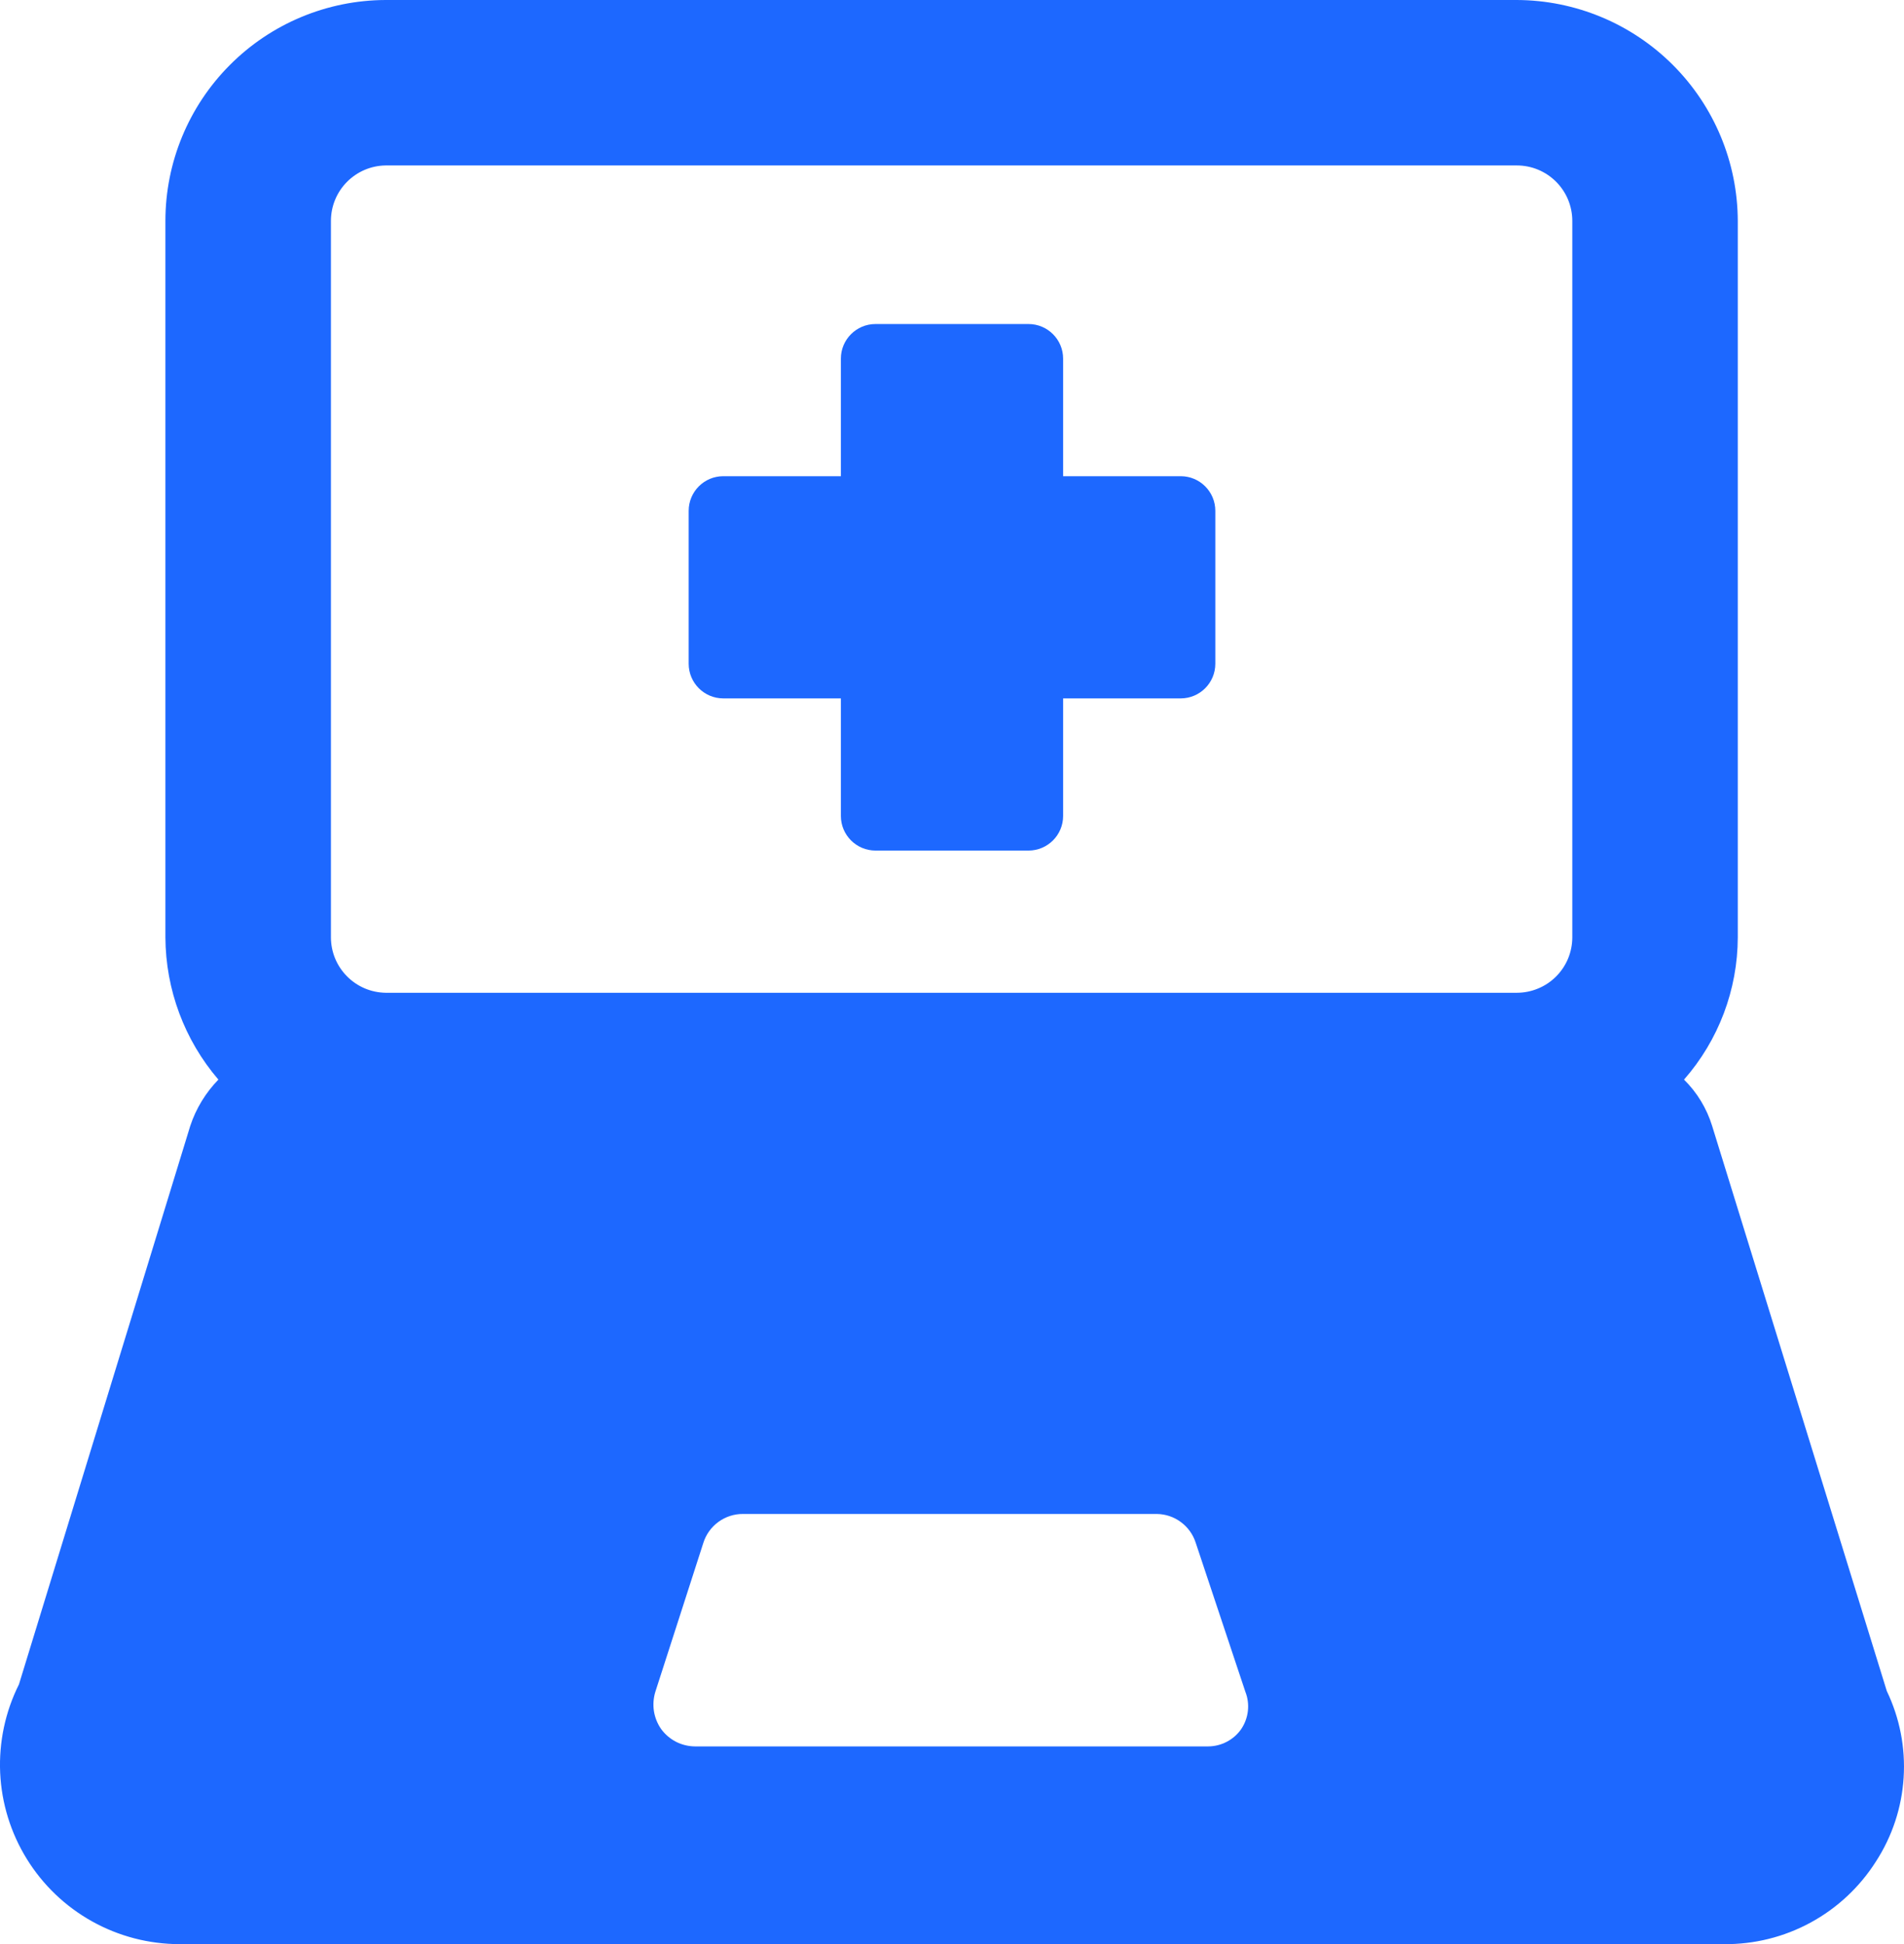
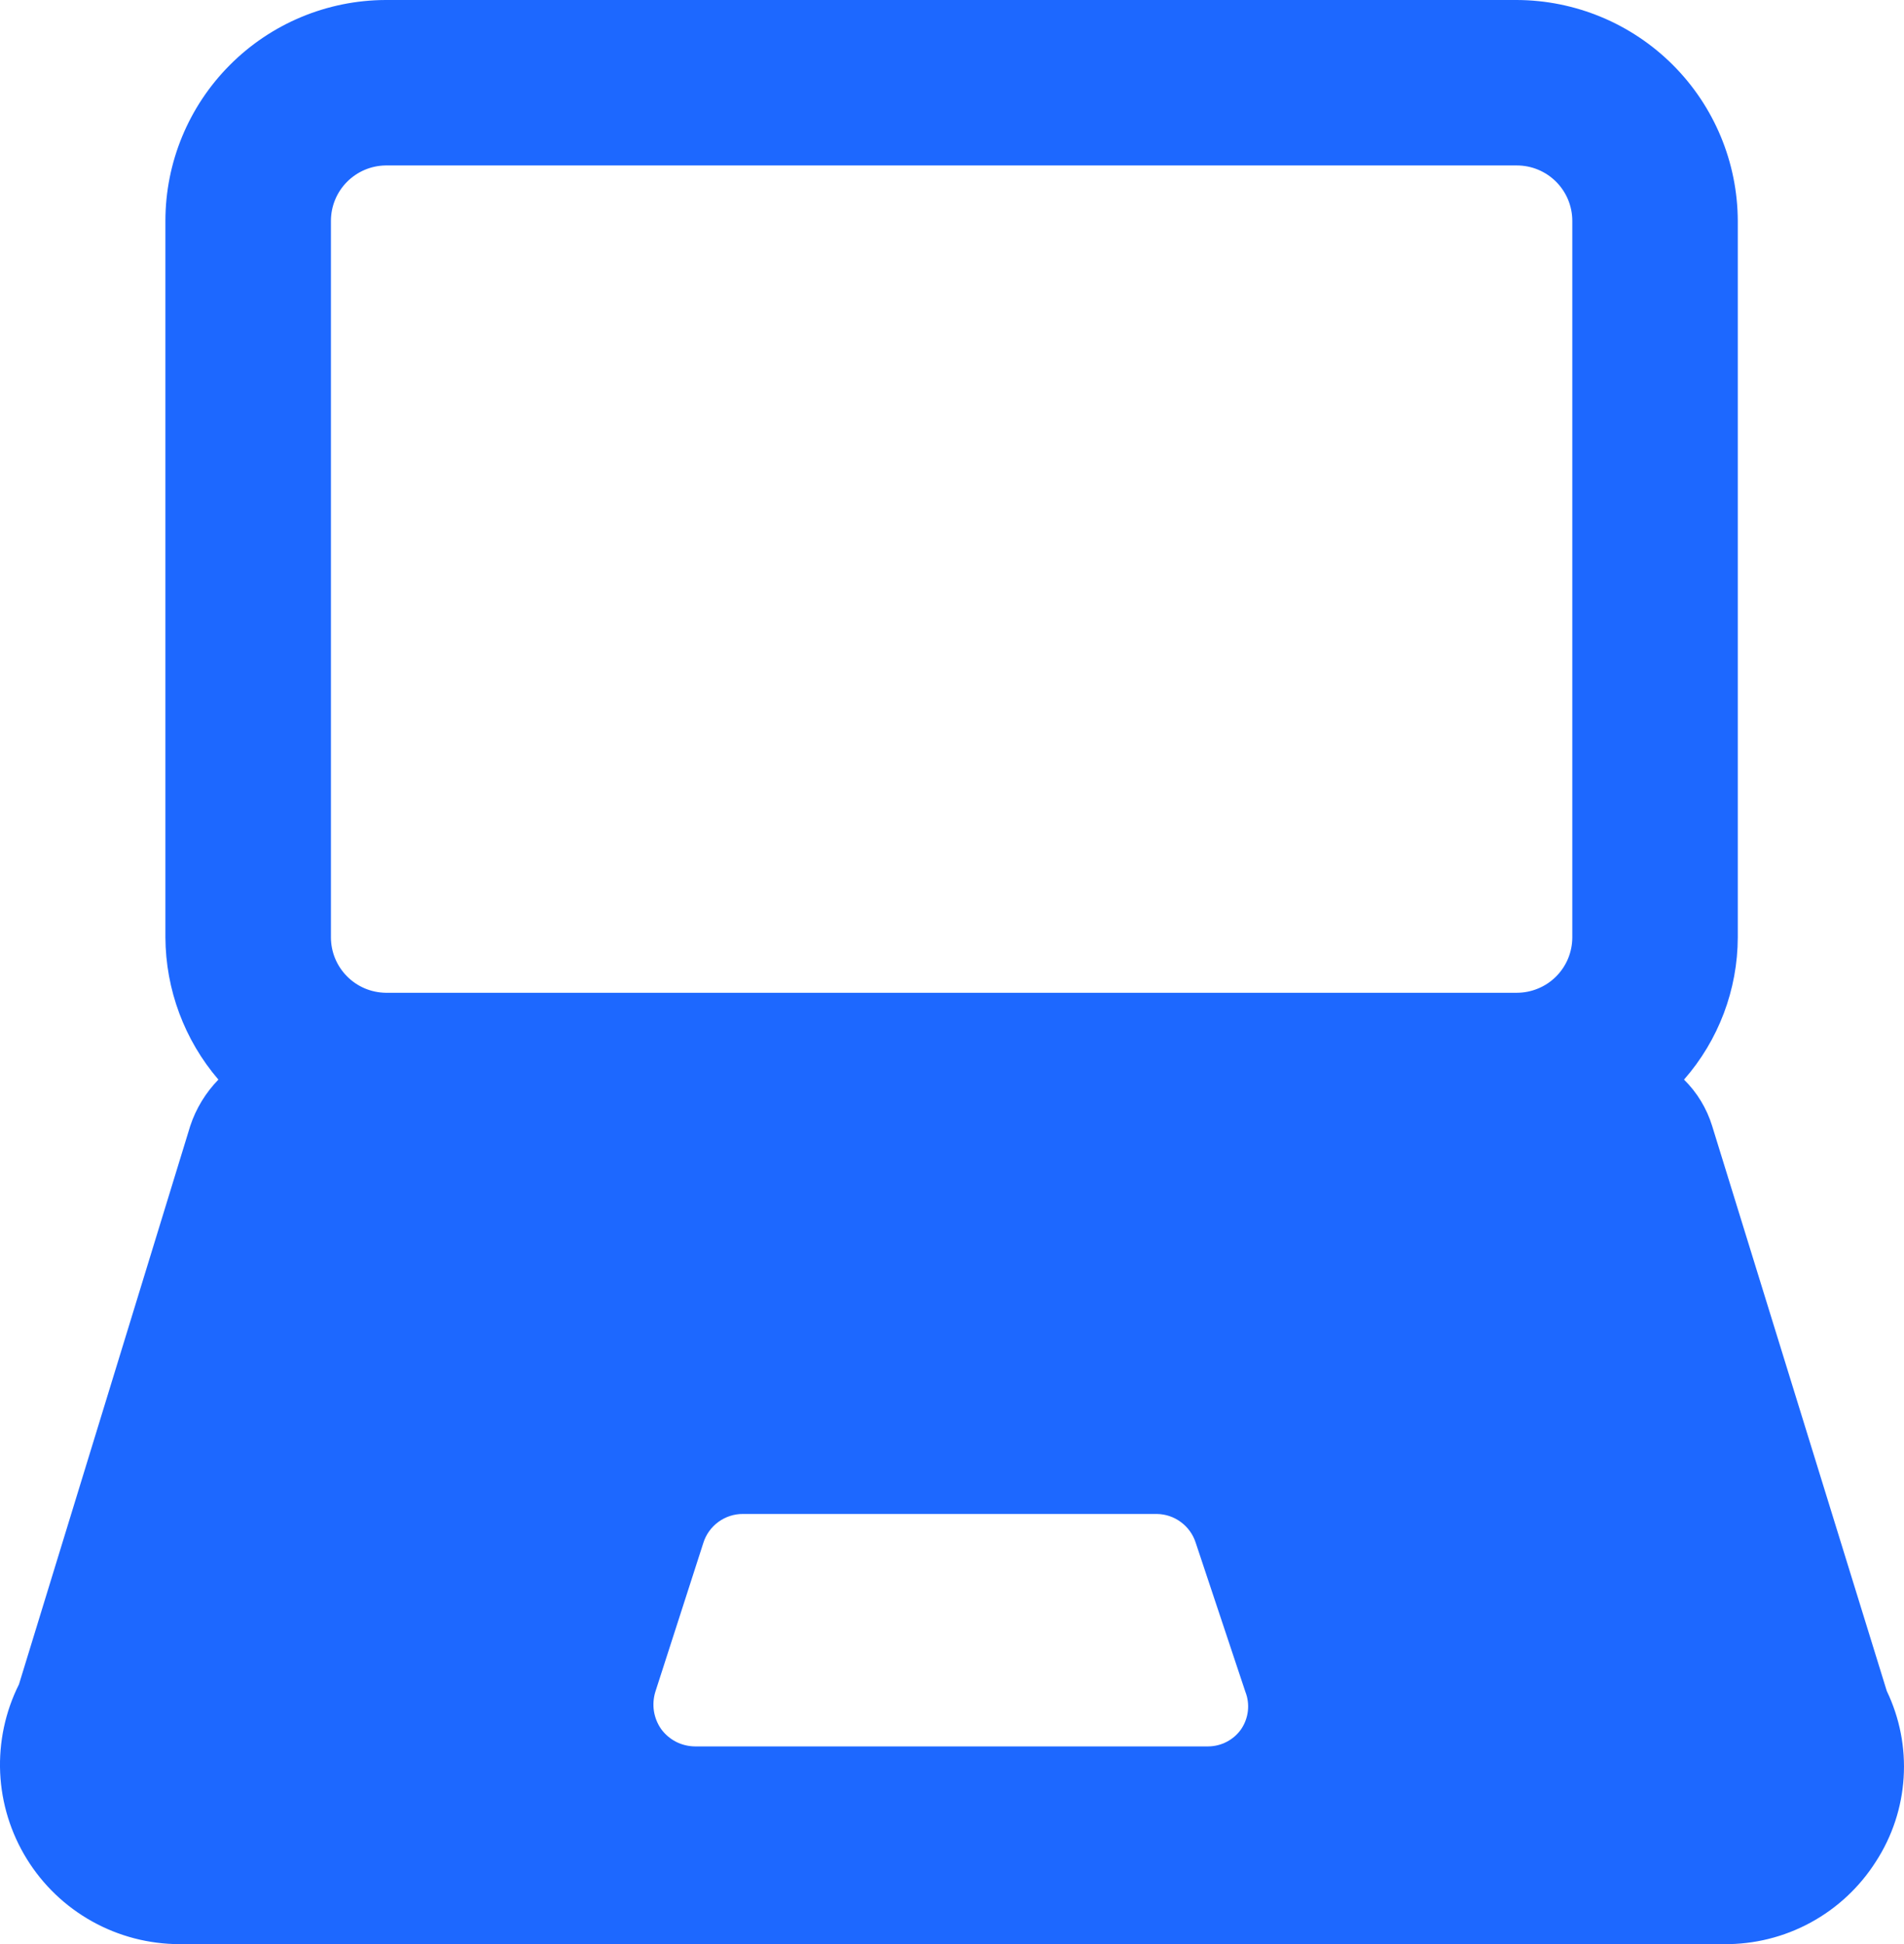
<svg xmlns="http://www.w3.org/2000/svg" width="47" height="48" viewBox="0 0 47 48" fill="none">
-   <path fill-rule="evenodd" clip-rule="evenodd" d="M20.757 8.854C20.757 8.383 21.14 8 21.612 8H25.388C25.86 8 26.243 8.383 26.243 8.854V11.757H29.146C29.617 11.757 30 12.14 30 12.612V16.388C30 16.86 29.617 17.243 29.146 17.243H26.243V20.146C26.243 20.617 25.86 21 25.388 21H21.612C21.14 21 20.757 20.617 20.757 20.146V17.243H17.854C17.383 17.243 17 16.86 17 16.388V12.612C17 12.14 17.383 11.757 17.854 11.757H20.757V8.854Z" fill="#1D68FF" />
  <path d="M46.575 41.75L42.264 27.799C42.131 27.366 41.892 26.973 41.57 26.655C42.422 25.683 42.894 24.435 42.897 23.142V5.454C42.892 4.009 42.316 2.625 41.294 1.603C40.272 0.582 38.888 0.005 37.443 0H9.517C8.074 0.005 6.692 0.582 5.674 1.605C4.655 2.627 4.083 4.011 4.083 5.454V23.142C4.089 24.431 4.552 25.676 5.391 26.655C5.076 26.979 4.838 27.37 4.696 27.799L0.468 41.586C0.13 42.262 -0.029 43.012 0.004 43.767C0.038 44.521 0.265 45.255 0.662 45.897C1.059 46.54 1.613 47.07 2.273 47.438C2.933 47.806 3.675 47.999 4.431 48H42.55C43.299 48.008 44.037 47.825 44.695 47.467C45.353 47.109 45.908 46.59 46.309 45.957C46.71 45.337 46.945 44.625 46.991 43.888C47.038 43.151 46.894 42.415 46.575 41.75ZM30.64 42.689C30.549 42.821 30.426 42.929 30.284 43.003C30.142 43.078 29.984 43.117 29.823 43.118H17.158C16.994 43.117 16.833 43.078 16.688 43.004C16.542 42.929 16.416 42.821 16.32 42.689C16.228 42.557 16.167 42.405 16.142 42.246C16.118 42.087 16.13 41.924 16.177 41.77L17.362 38.093C17.427 37.885 17.558 37.703 17.734 37.575C17.911 37.446 18.124 37.377 18.342 37.379H28.557C28.772 37.382 28.98 37.452 29.152 37.581C29.325 37.709 29.452 37.888 29.517 38.093L30.742 41.77C30.801 41.92 30.822 42.082 30.804 42.242C30.786 42.402 30.73 42.555 30.64 42.689ZM8.169 5.454C8.169 5.094 8.31 4.749 8.563 4.493C8.815 4.237 9.158 4.09 9.517 4.085H37.443C37.623 4.085 37.801 4.12 37.967 4.189C38.133 4.258 38.284 4.359 38.411 4.486C38.538 4.613 38.639 4.764 38.708 4.93C38.776 5.096 38.812 5.274 38.812 5.454V23.142C38.812 23.322 38.776 23.5 38.708 23.666C38.639 23.832 38.538 23.983 38.411 24.11C38.284 24.237 38.133 24.338 37.967 24.406C37.801 24.475 37.623 24.511 37.443 24.511H9.517C9.158 24.505 8.815 24.359 8.563 24.102C8.31 23.846 8.169 23.501 8.169 23.142V5.454Z" fill="#1D68FF" />
</svg>